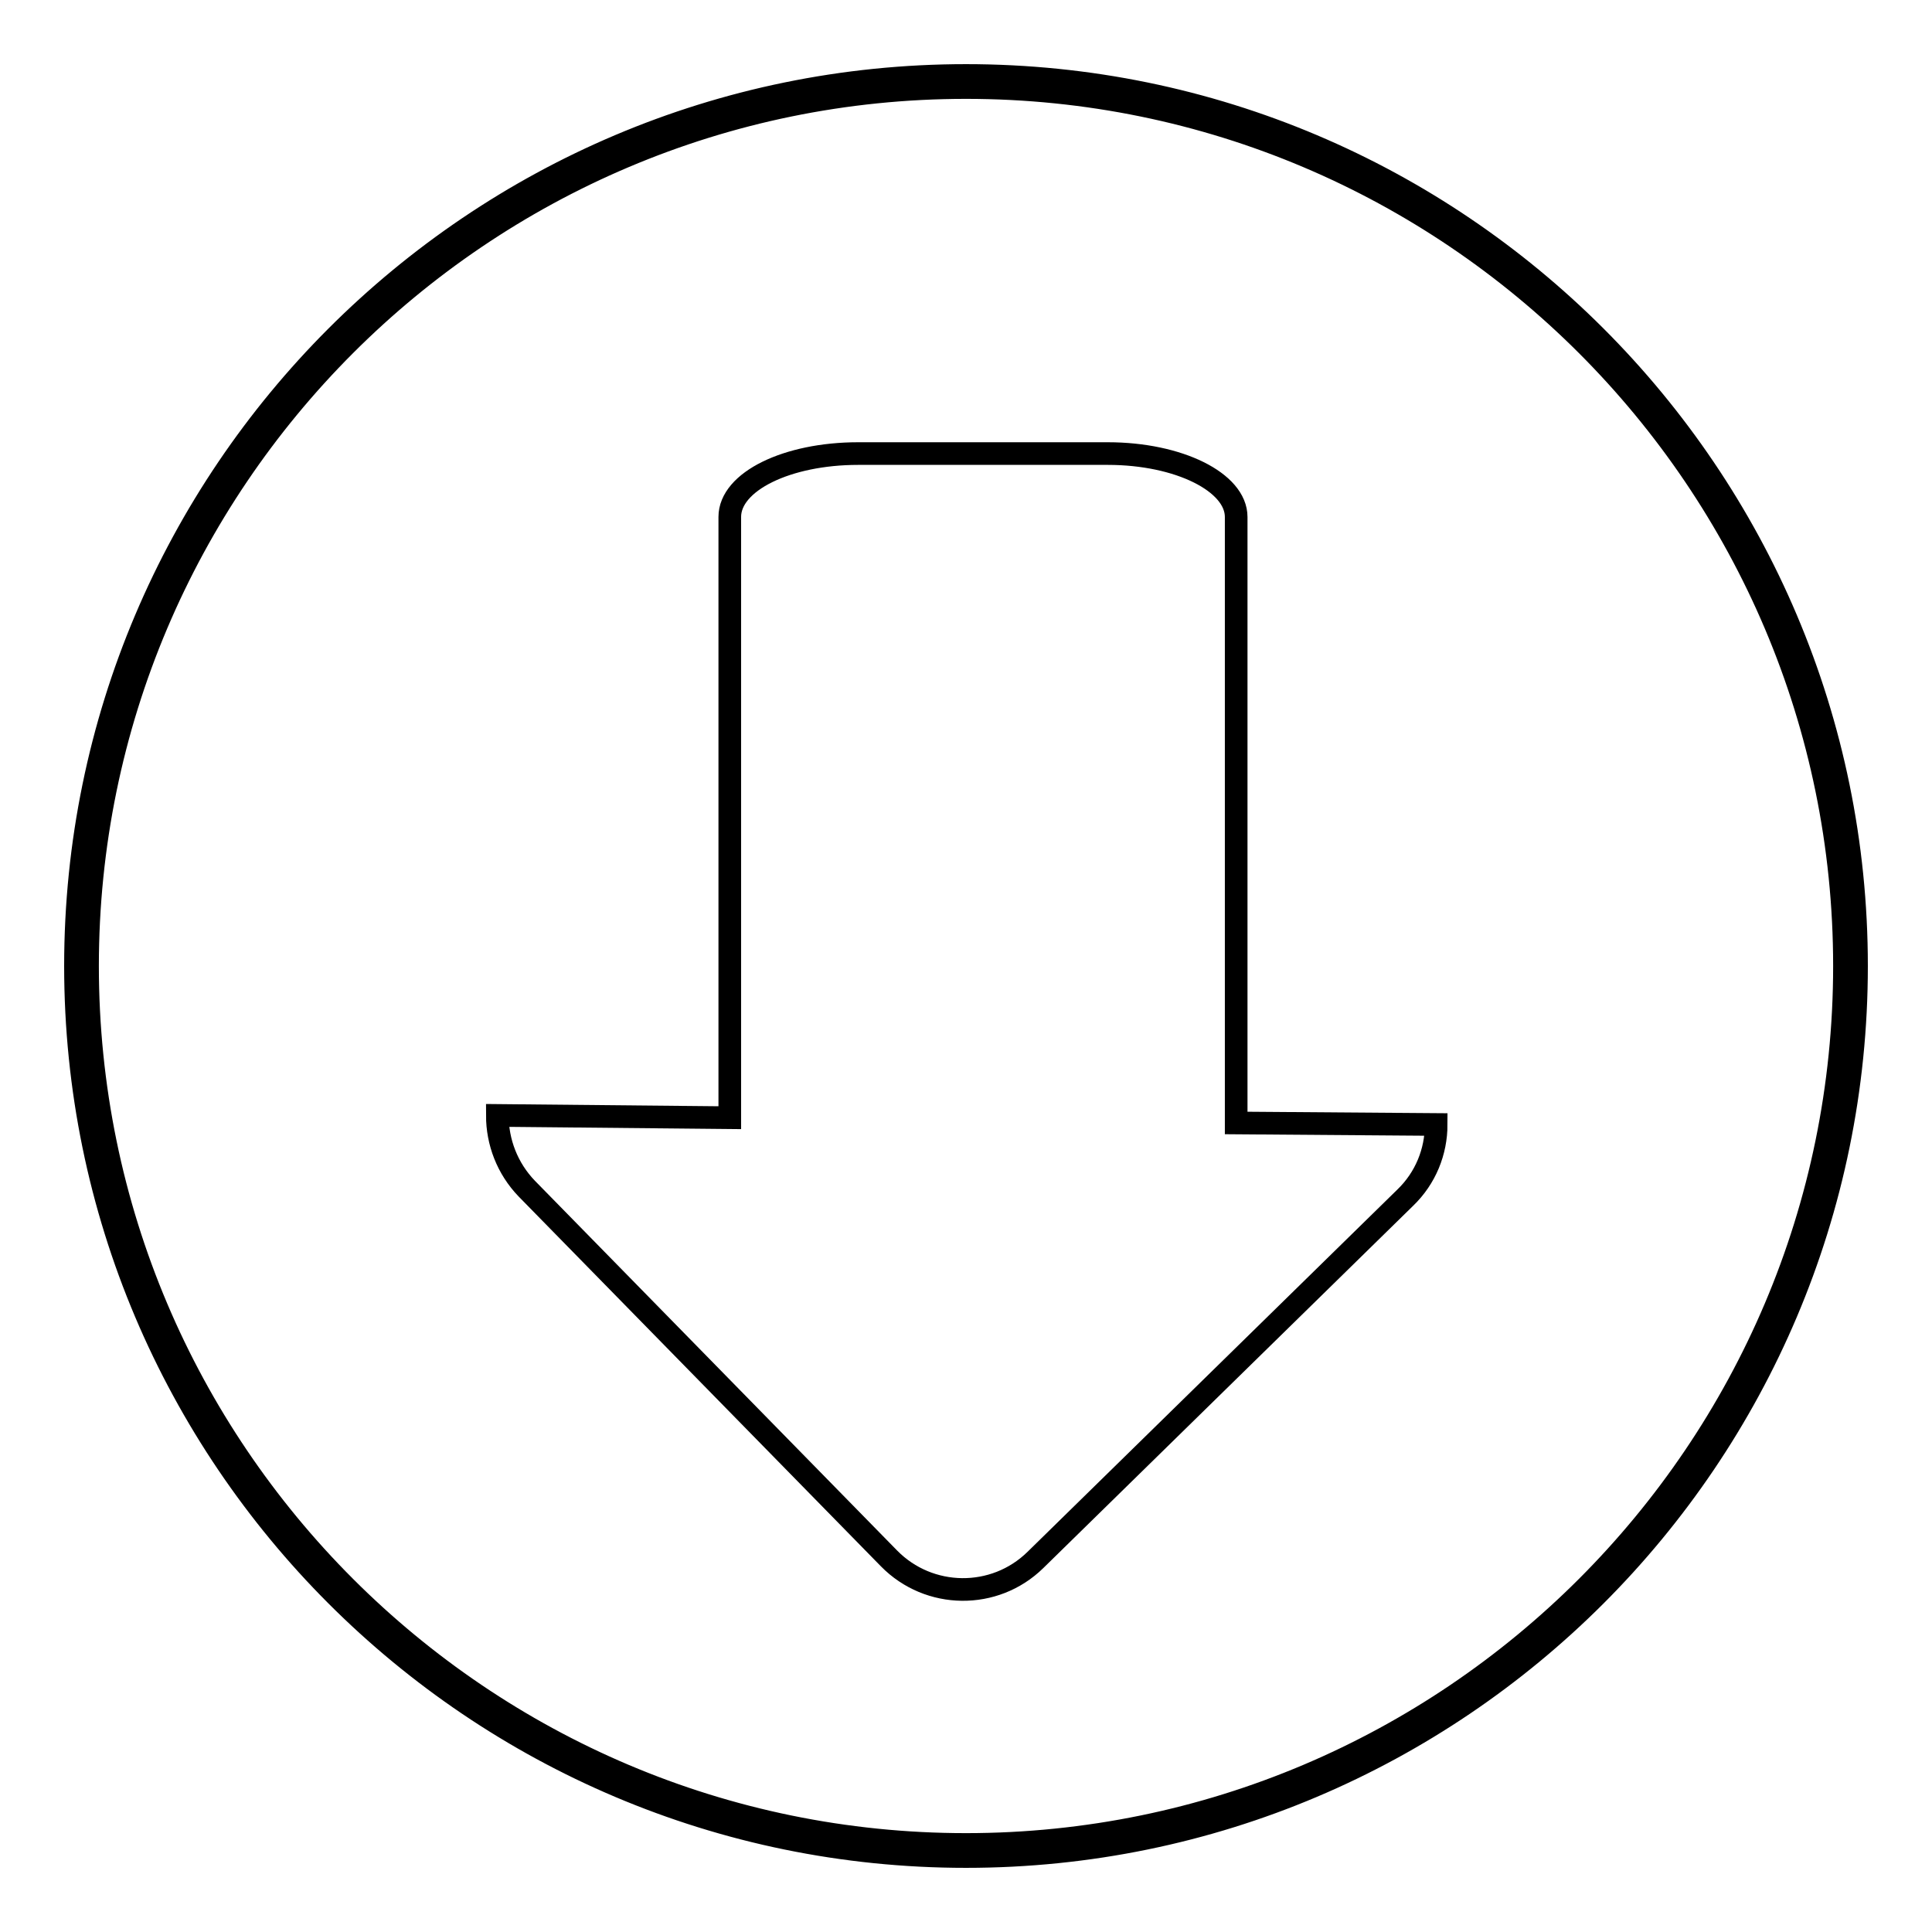
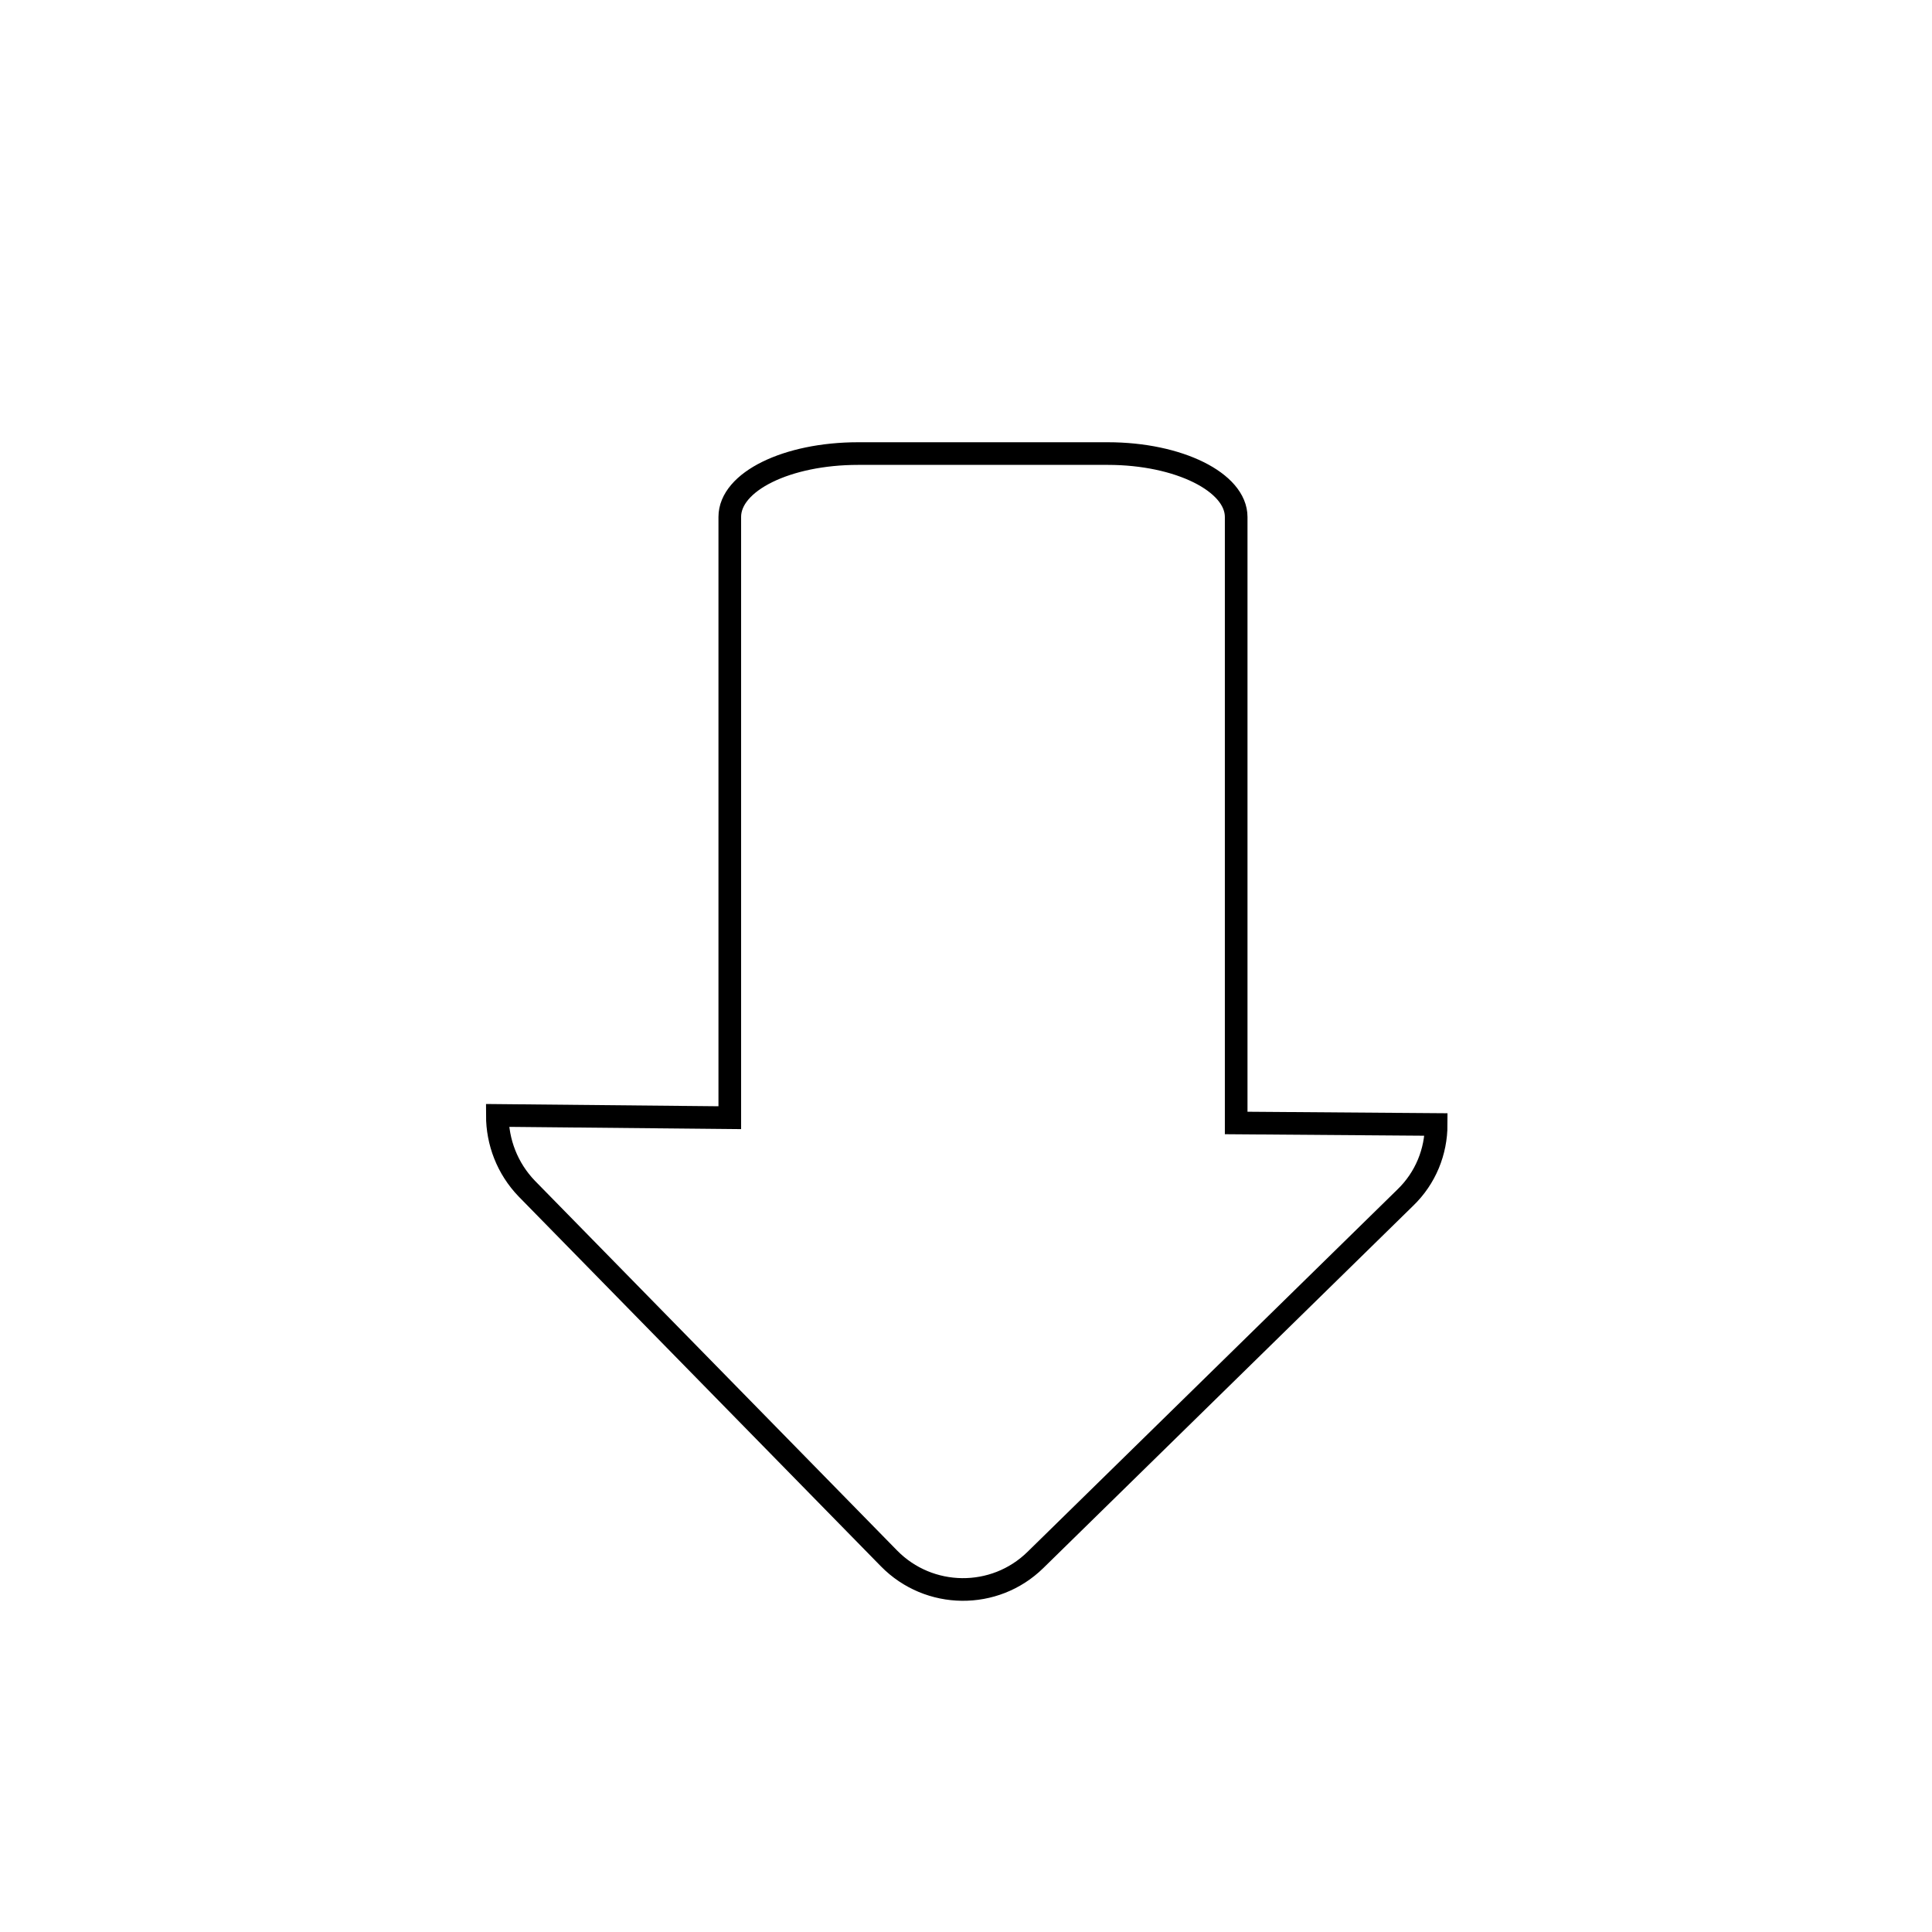
<svg xmlns="http://www.w3.org/2000/svg" version="1.1" x="0px" y="0px" viewBox="0 0 256 256" enable-background="new 0 0 256 256" xml:space="preserve">
  <g>
    <g>
-       <path stroke-width="3" fill-opacity="0" stroke="#000000" d="M128,246c-65.1,0-118-52.9-118-118C10,62.9,62.9,10,128,10c65.1,0,118,52.9,118,118C246,193.1,193.1,246,128,246z M128,11.6C63.8,11.6,11.6,63.8,11.6,128S63.8,244.4,128,244.4S244.4,192.2,244.4,128S192.2,11.6,128,11.6z" />
      <path stroke-width="3" fill-opacity="0" stroke="#000000" d="M163.8,148.8l0-80.3c0-4.6-7.6-8.4-17-8.4h-33.1c-9.4,0-17,3.7-17,8.4v79.6l-30.8-0.3c0,3.5,1.3,7,3.9,9.7l48,49c5.3,5.4,14,5.5,19.4,0.2l49-48c2.7-2.6,4.1-6.1,4.1-9.7L163.8,148.8z" />
    </g>
  </g>
</svg>